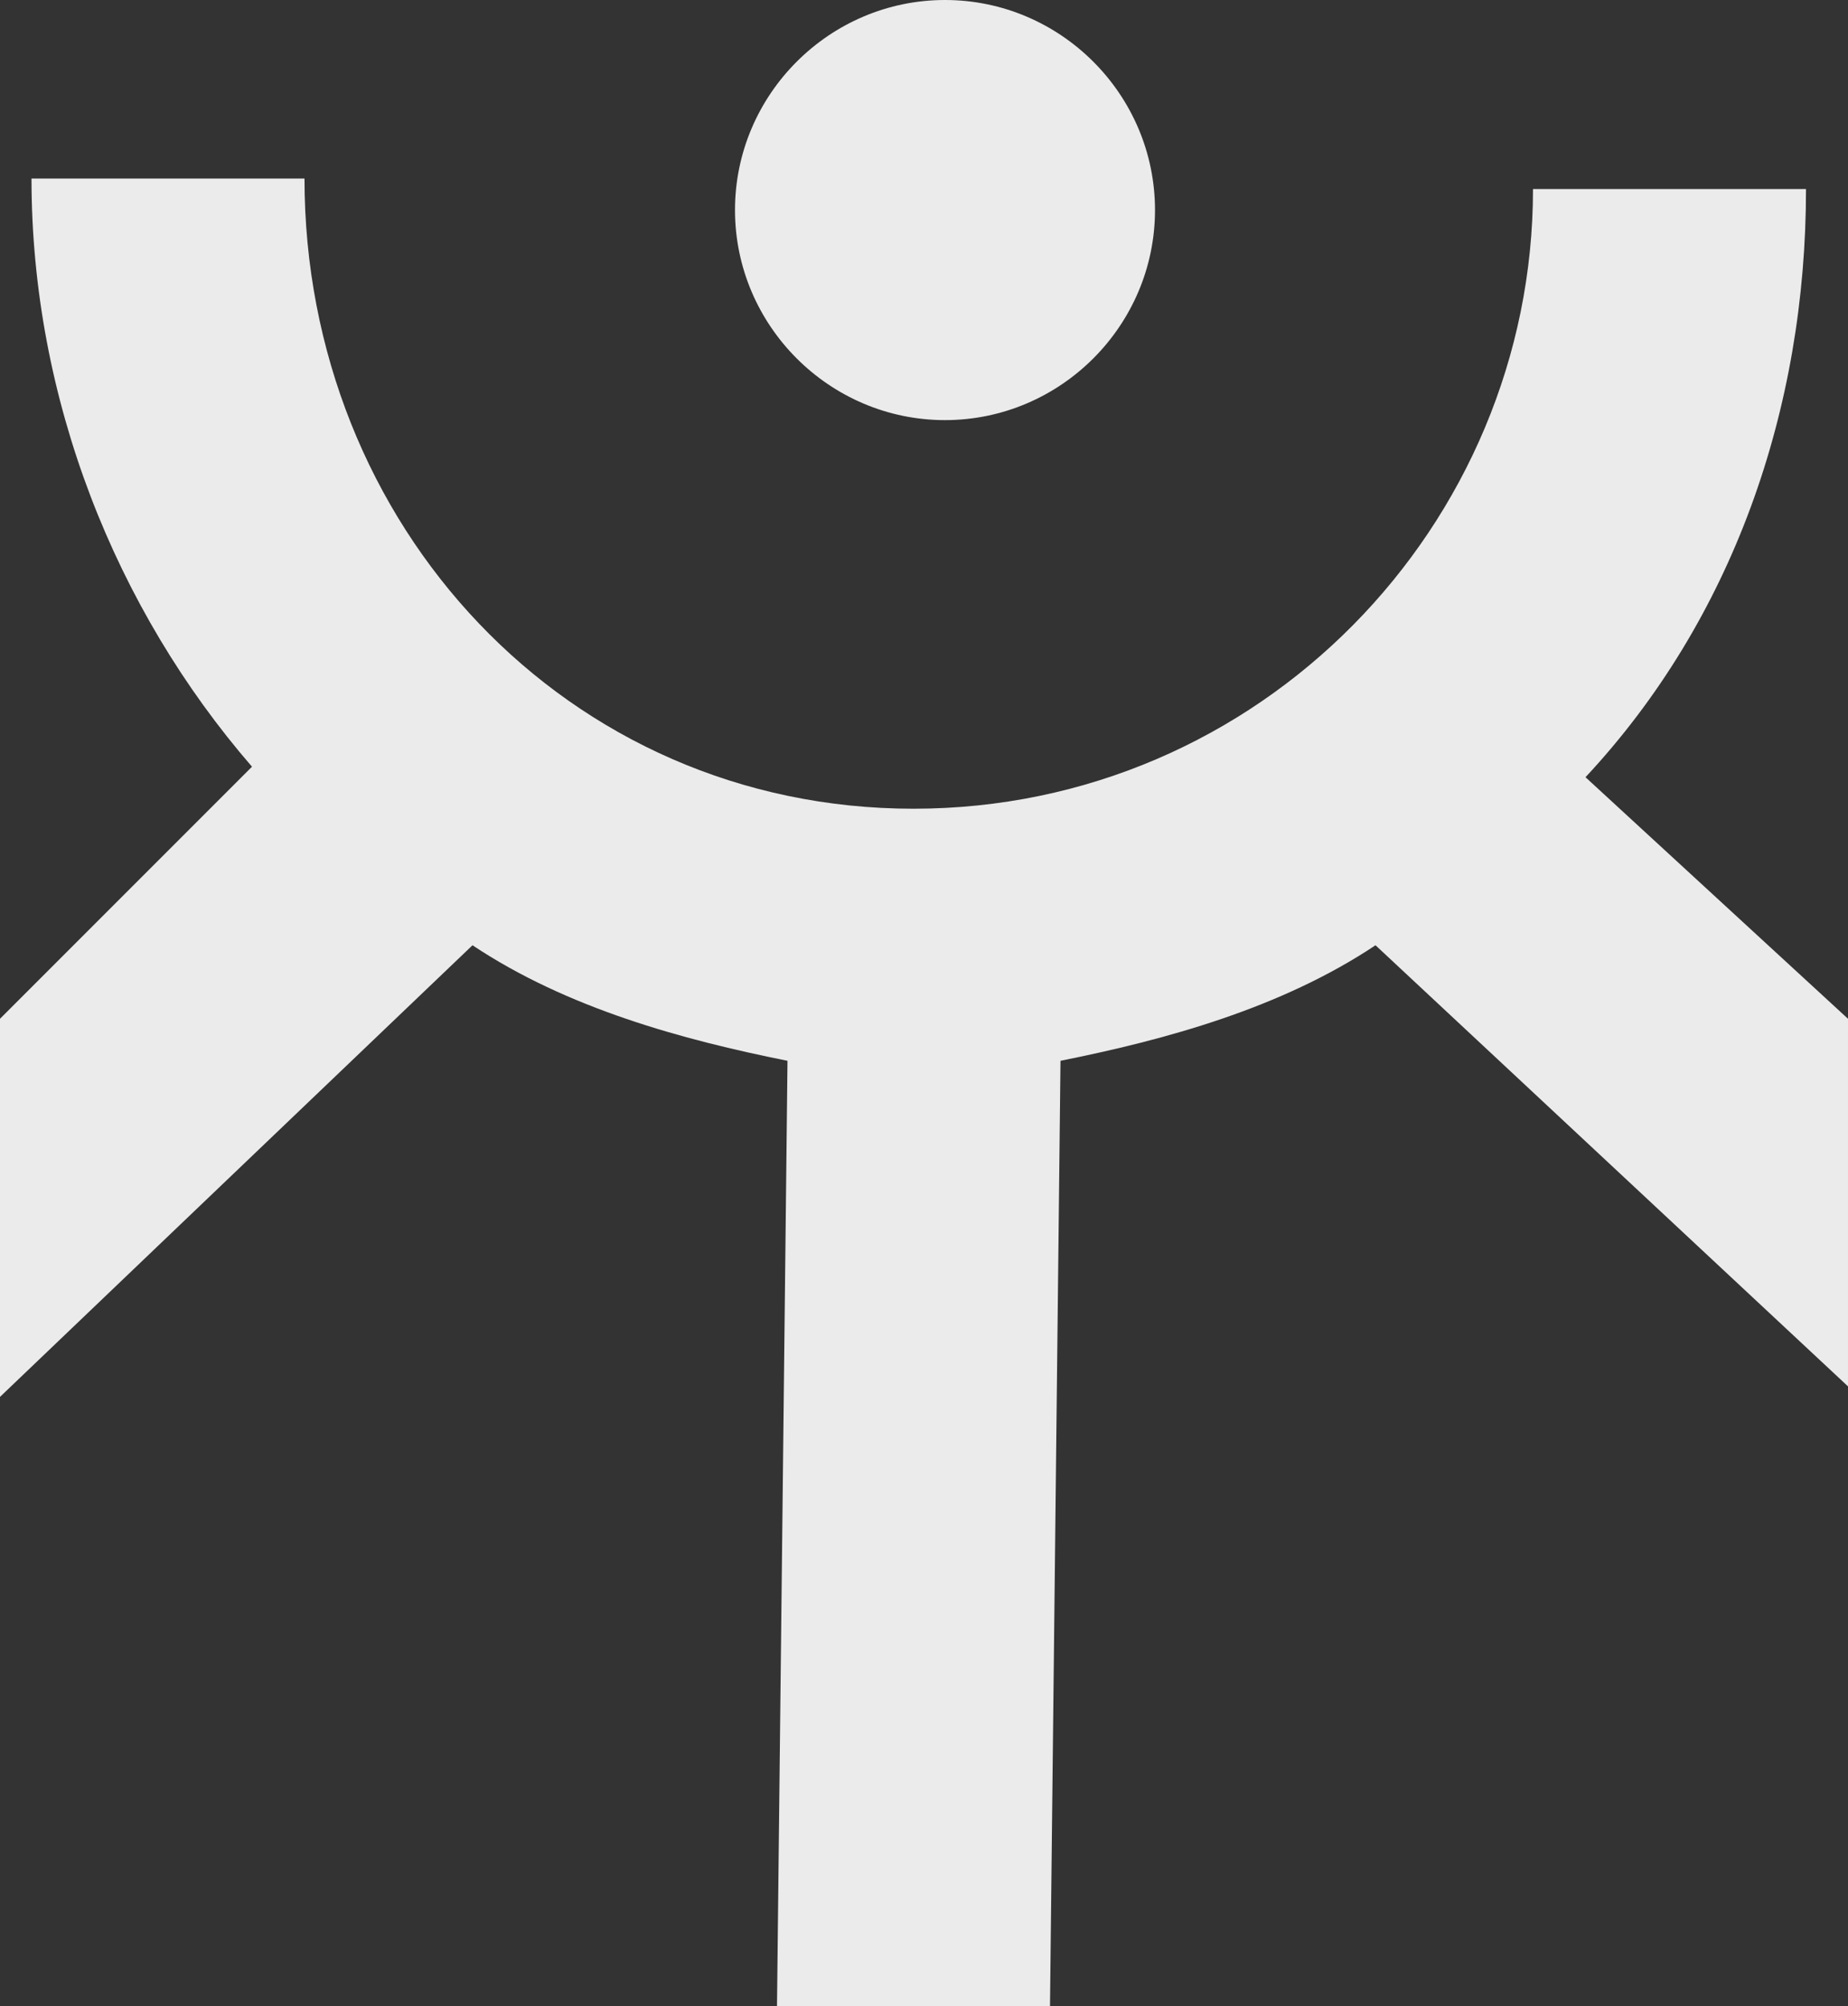
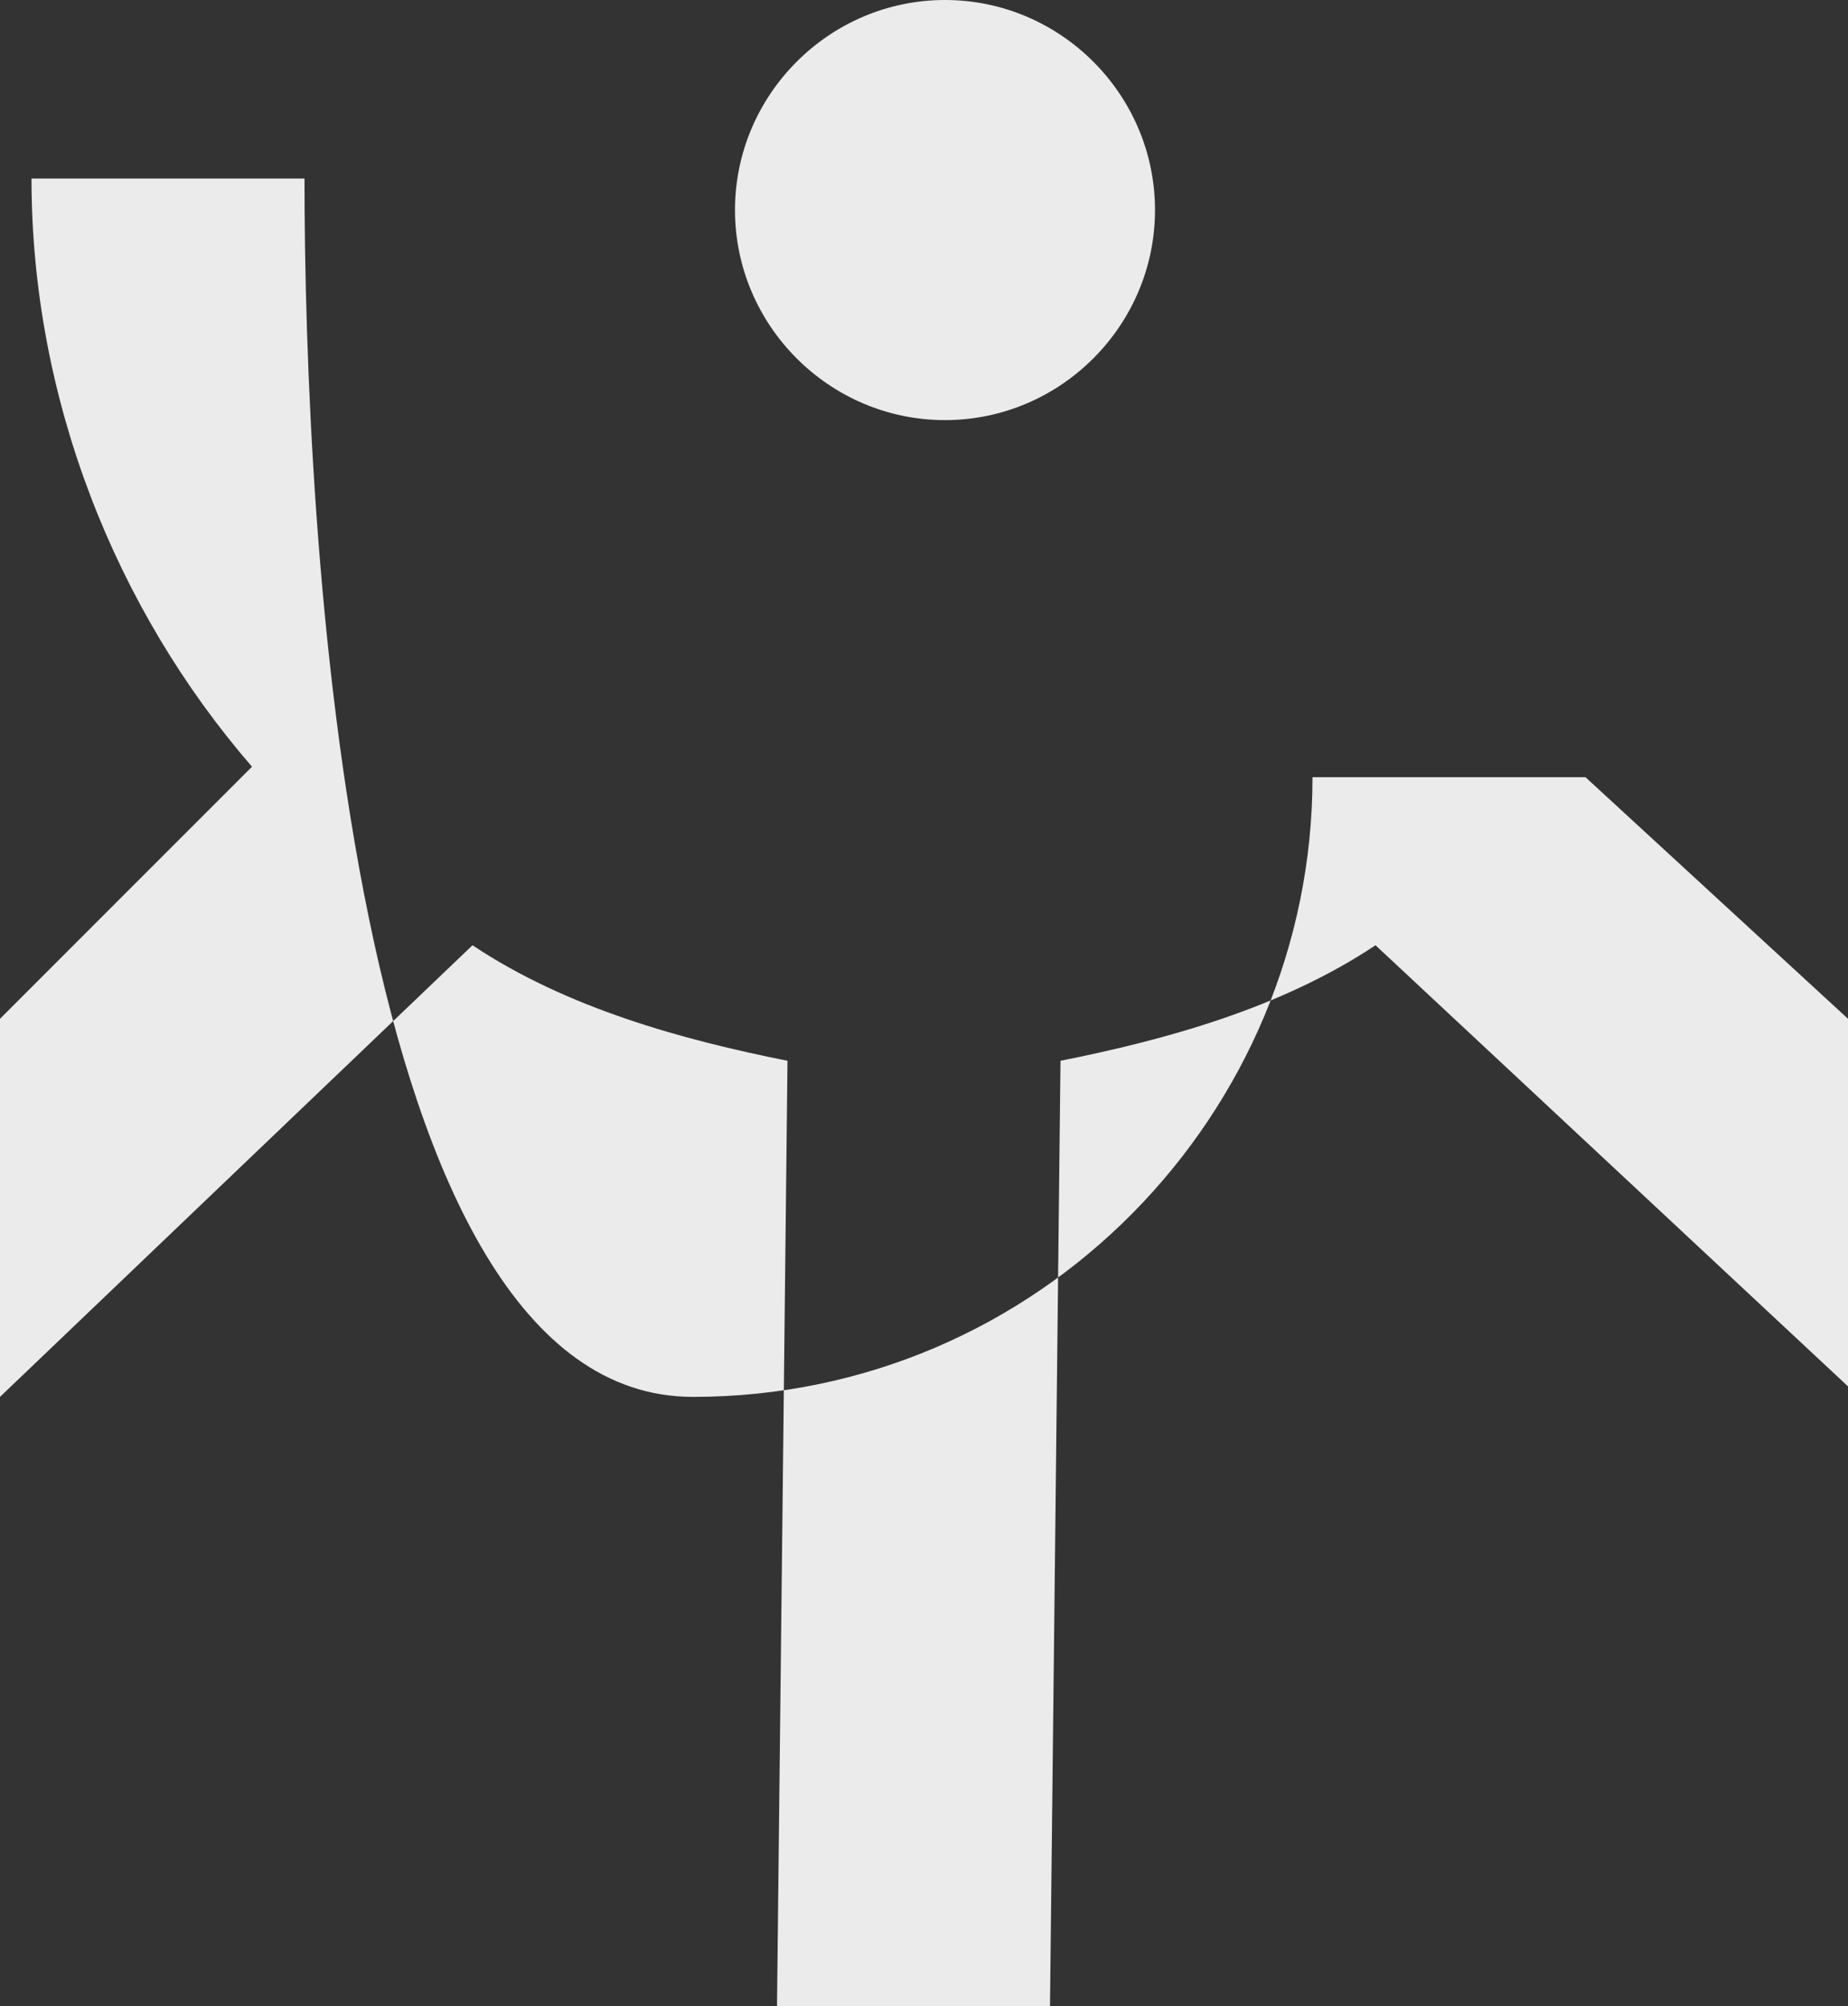
<svg xmlns="http://www.w3.org/2000/svg" version="1.1" id="Warstwa_1" x="0px" y="0px" viewBox="0 0 17.6 19.1" style="enable-background:new 0 0 17.6 19.1;" xml:space="preserve">
  <rect x="0" y="0" width="17.6" height="19.1" fill="#333333" stroke="none" />
  <style type="text/css">
	.st0{opacity:0.899;fill:#FFFFFF;enable-background:new    ;}
</style>
  <g transform="translate(0)">
-     <path class="st0" d="M4.5,9L4.5,9c0.9,0.6,2,0.9,3,1.1l-0.1,9h1.3H10l0.1-9c1-0.2,2.1-0.5,3-1.1l4.5,4.2V9.7l-2.5-2.3   c1.4-1.5,2.1-3.5,2.1-5.6h-2.6c0,3.2-2.6,5.9-5.9,5.9S2.9,5,2.9,1.7H0.3c0,2.1,0.8,4.1,2.1,5.6L0,9.7v3.6L4.5,9L4.5,9z M9,0   C7.9,0,7,0.9,7,2s0.9,2,2,2s2-0.9,2-2S10.1,0,9,0z" />
+     <path class="st0" d="M4.5,9L4.5,9c0.9,0.6,2,0.9,3,1.1l-0.1,9h1.3H10l0.1-9c1-0.2,2.1-0.5,3-1.1l4.5,4.2V9.7l-2.5-2.3   h-2.6c0,3.2-2.6,5.9-5.9,5.9S2.9,5,2.9,1.7H0.3c0,2.1,0.8,4.1,2.1,5.6L0,9.7v3.6L4.5,9L4.5,9z M9,0   C7.9,0,7,0.9,7,2s0.9,2,2,2s2-0.9,2-2S10.1,0,9,0z" />
  </g>
</svg>